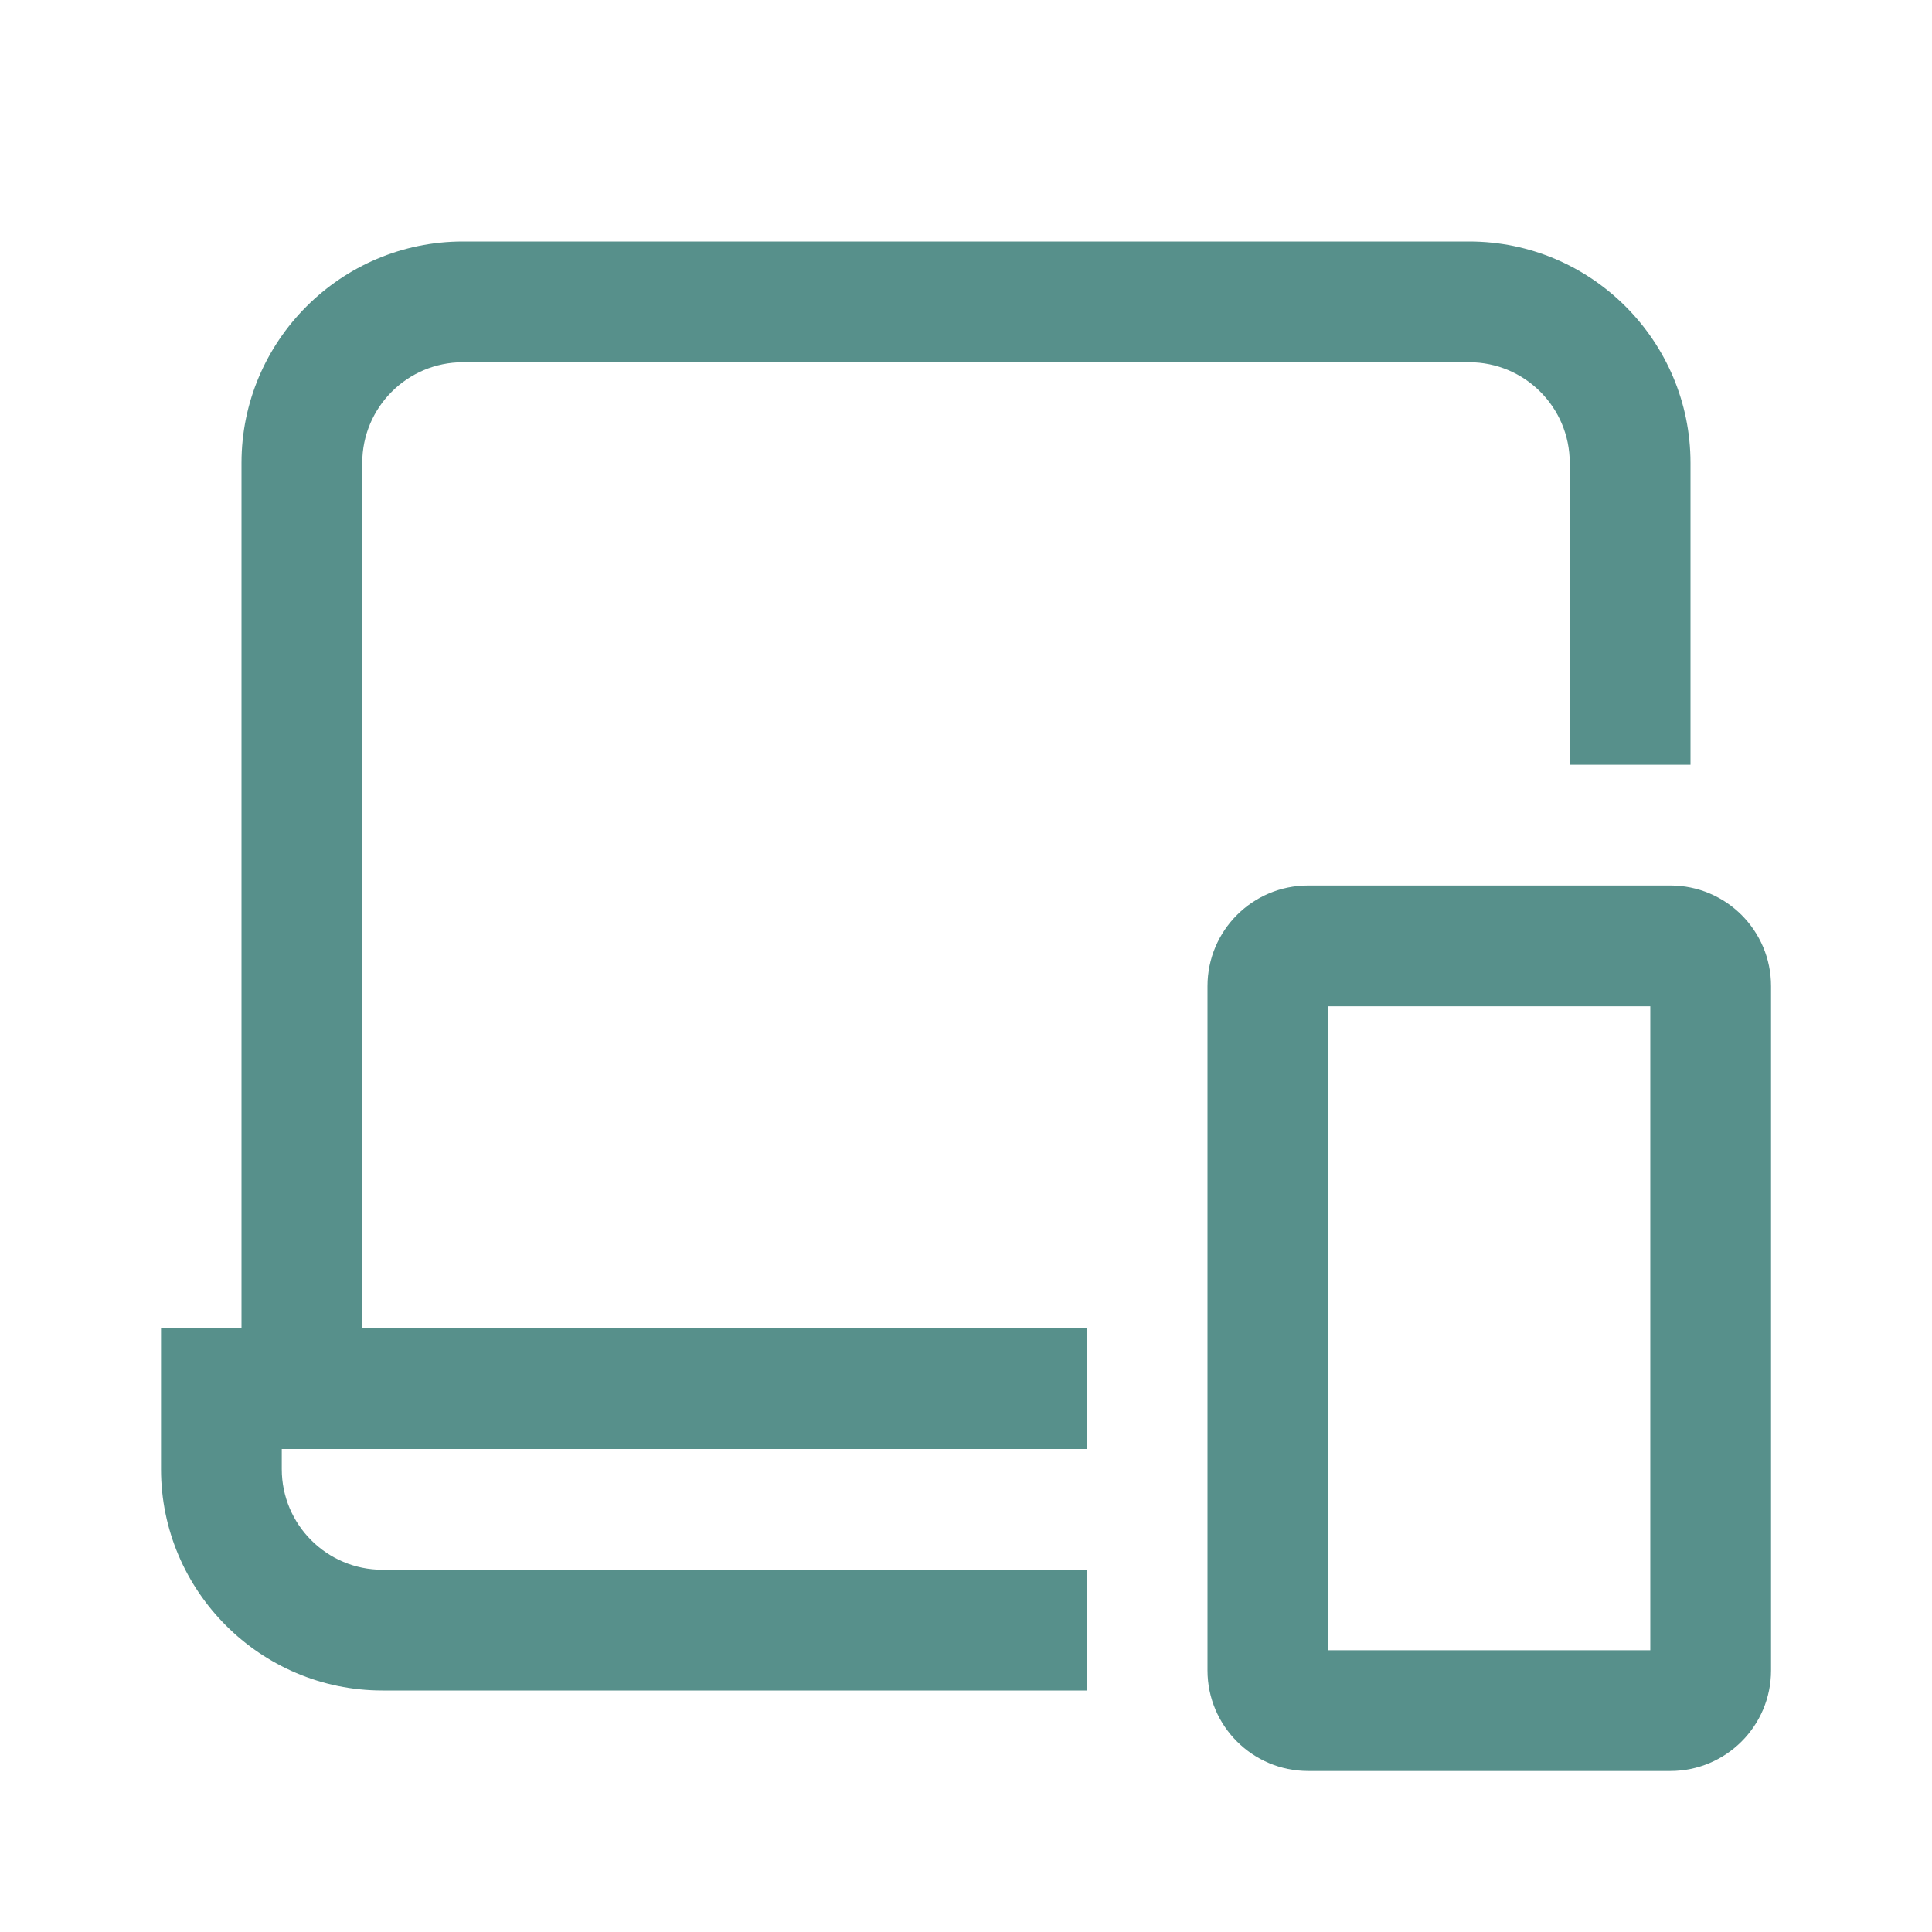
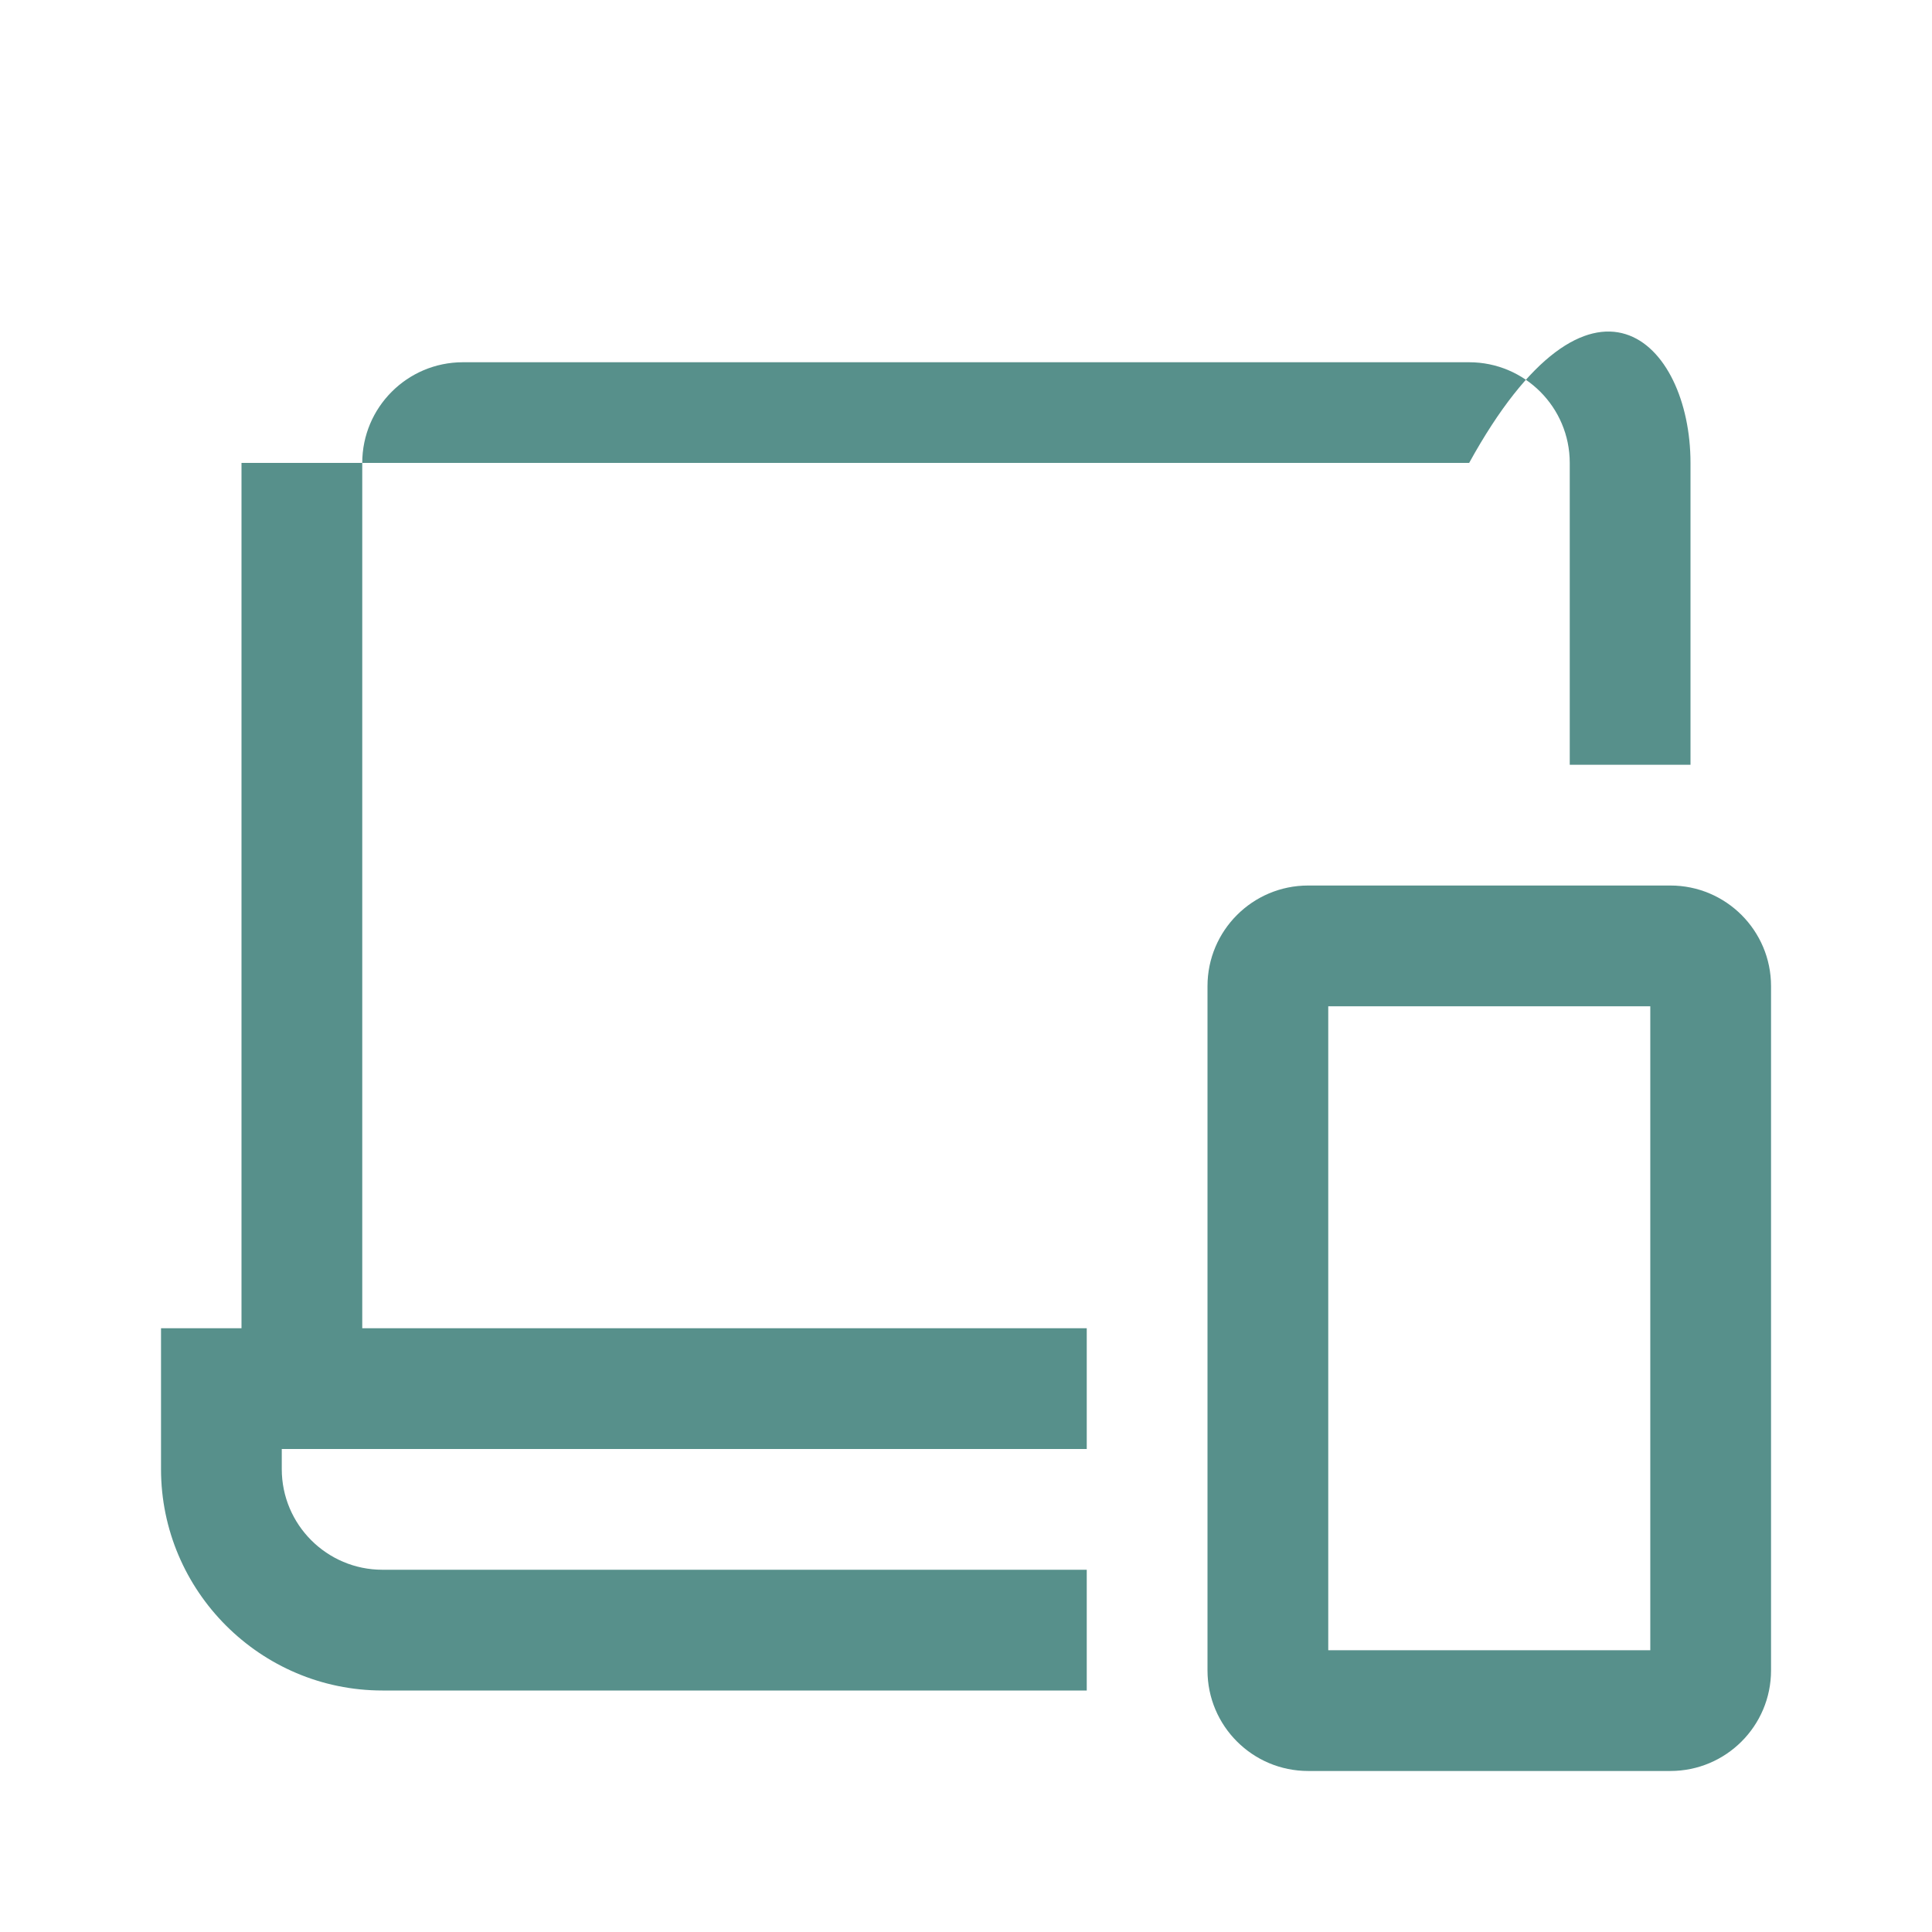
<svg xmlns="http://www.w3.org/2000/svg" width="32" height="32" viewBox="0 0 32 32" fill="none">
-   <path fill-rule="evenodd" clip-rule="evenodd" d="M7.667 6C6.747 6 6 6.747 6 7.667V22H18V24H4.667V24.333C4.667 25.253 5.414 26 6.334 26H18V28H6.334C4.314 28 2.667 26.353 2.667 24.333V22H4V7.667C4 5.647 5.647 4 7.667 4H24.334C26.354 4 28 5.647 28 7.667V12.667H26V7.667C26 6.747 25.254 6 24.334 6H7.667ZM21.667 14.667H27.667C28.587 14.667 29.334 15.413 29.334 16.333V27.667C29.334 28.587 28.587 29.333 27.667 29.333H21.667C20.747 29.333 20 28.587 20 27.667V16.333C20 15.413 20.747 14.667 21.667 14.667ZM22 27.333H27.334V16.667H22V27.333Z" fill="#57908B" />
+   <path fill-rule="evenodd" clip-rule="evenodd" d="M7.667 6C6.747 6 6 6.747 6 7.667V22H18V24H4.667V24.333C4.667 25.253 5.414 26 6.334 26H18V28H6.334C4.314 28 2.667 26.353 2.667 24.333V22H4V7.667H24.334C26.354 4 28 5.647 28 7.667V12.667H26V7.667C26 6.747 25.254 6 24.334 6H7.667ZM21.667 14.667H27.667C28.587 14.667 29.334 15.413 29.334 16.333V27.667C29.334 28.587 28.587 29.333 27.667 29.333H21.667C20.747 29.333 20 28.587 20 27.667V16.333C20 15.413 20.747 14.667 21.667 14.667ZM22 27.333H27.334V16.667H22V27.333Z" fill="#57908B" />
</svg>